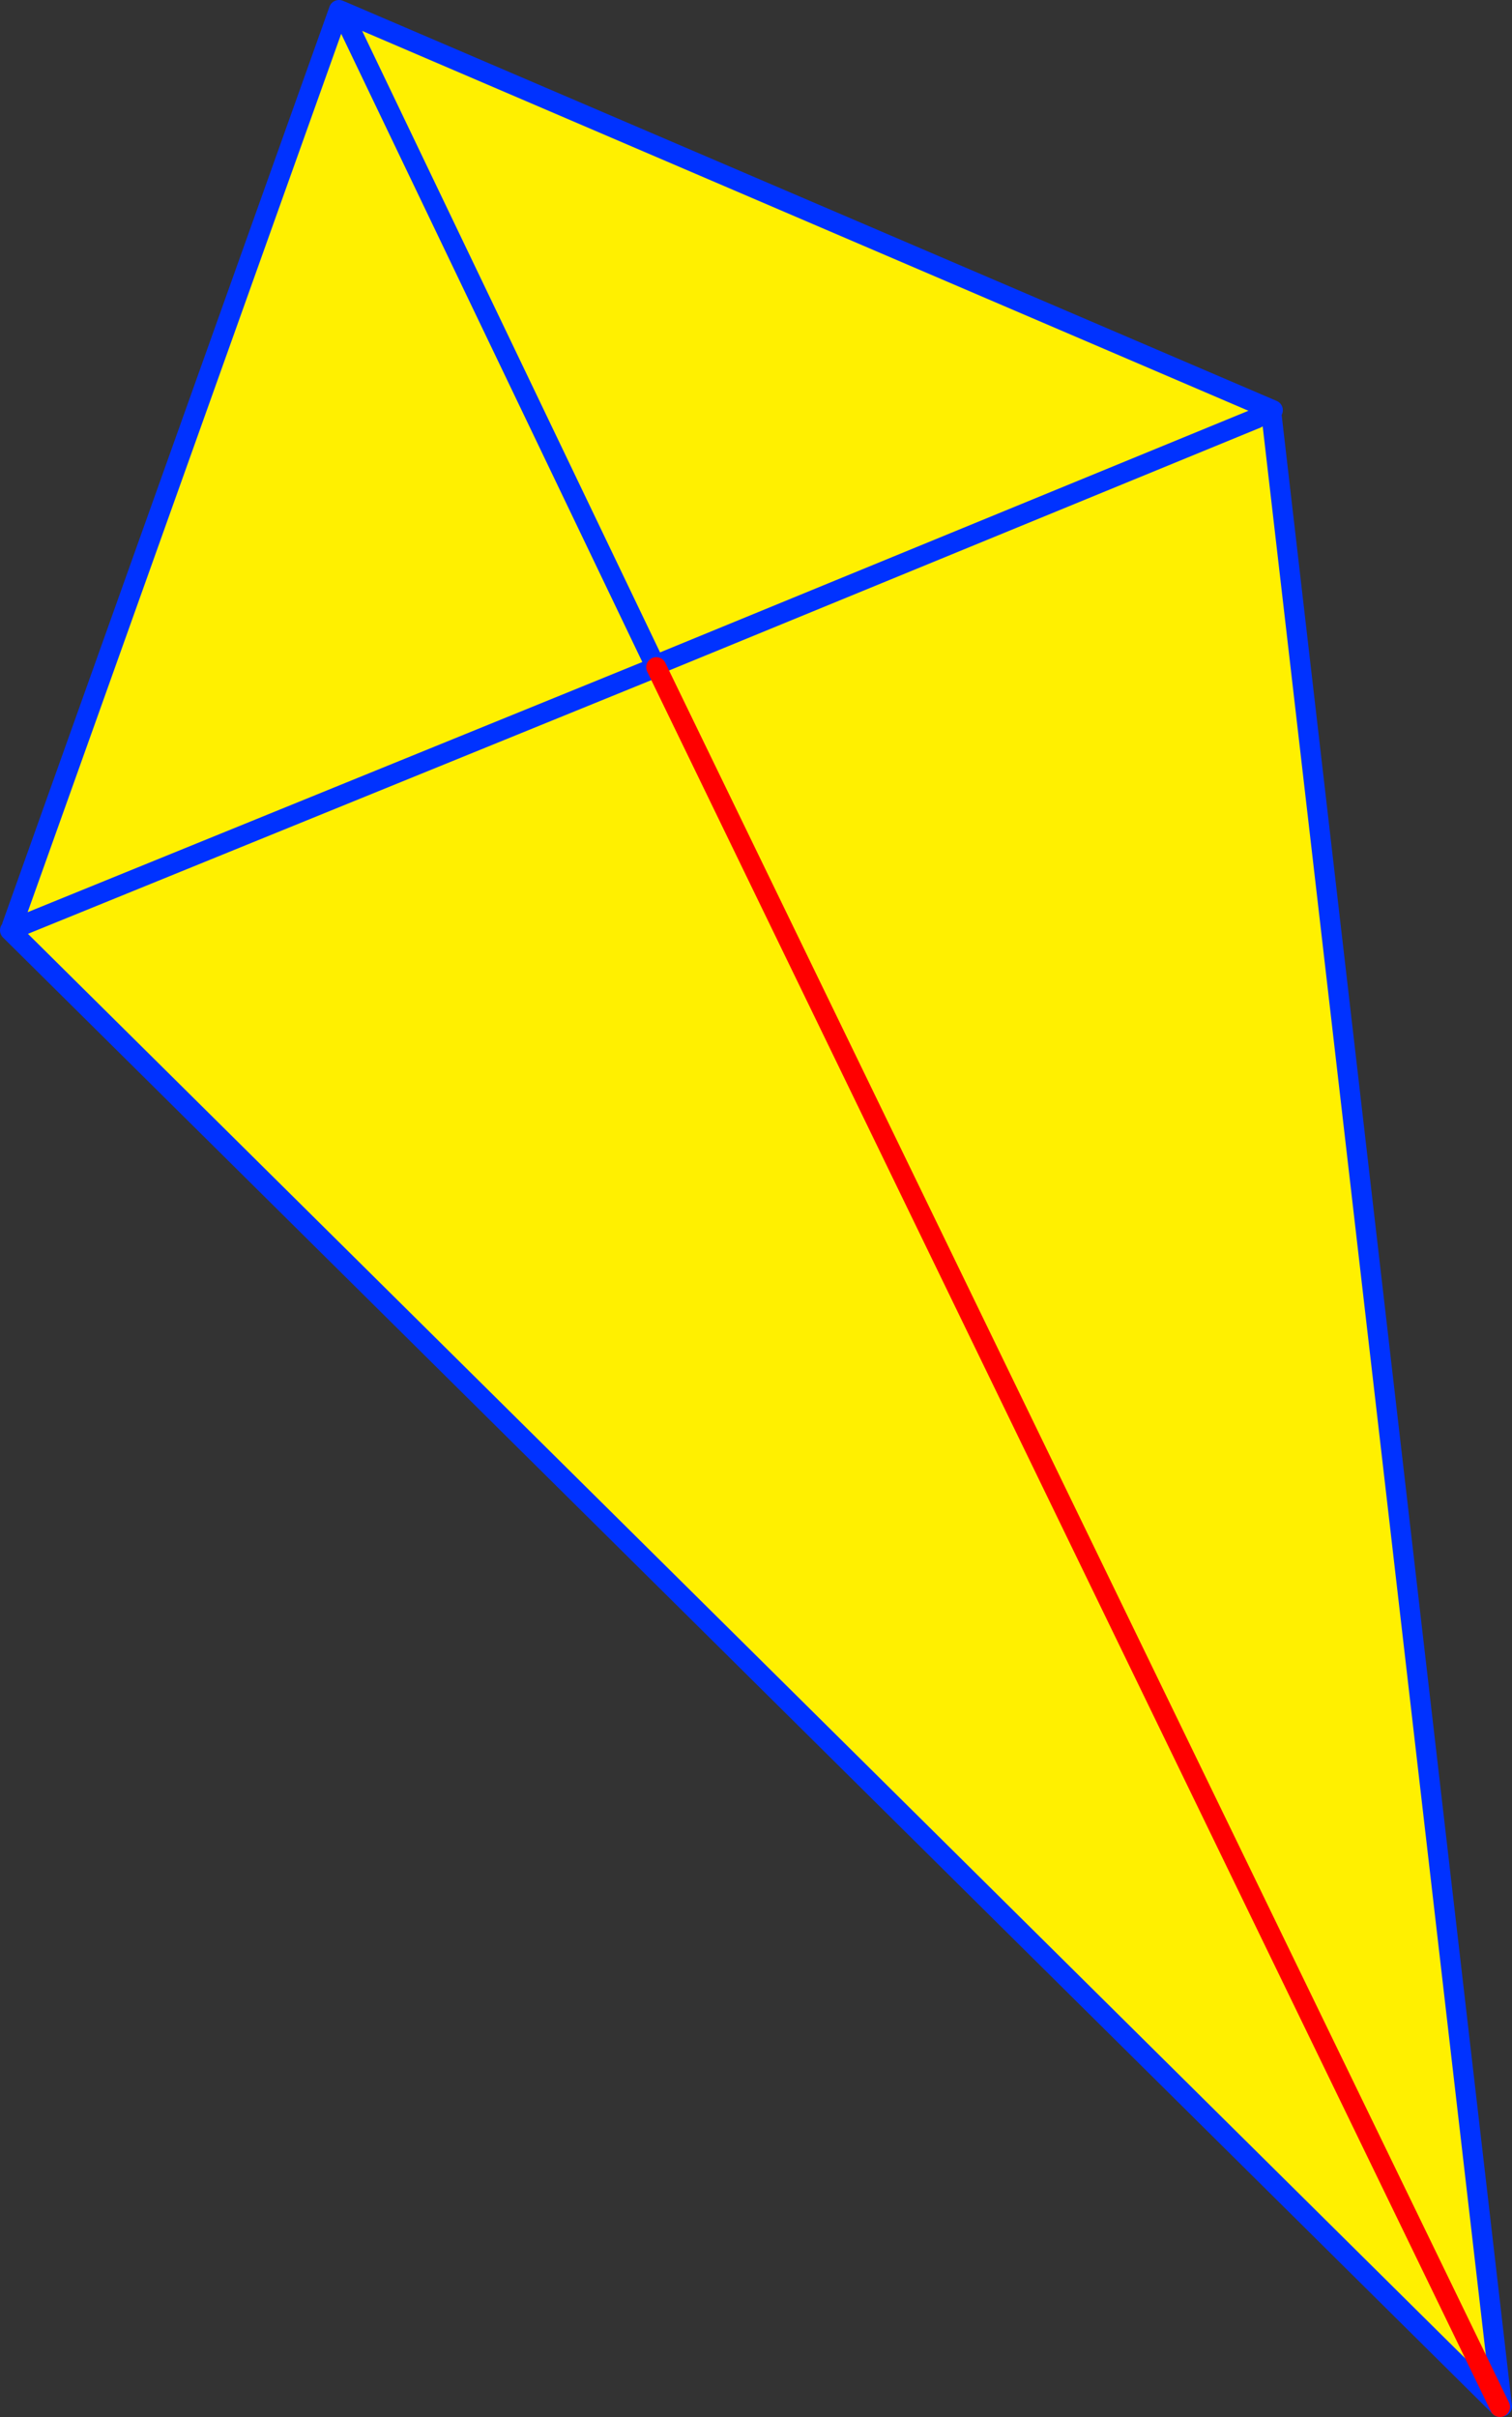
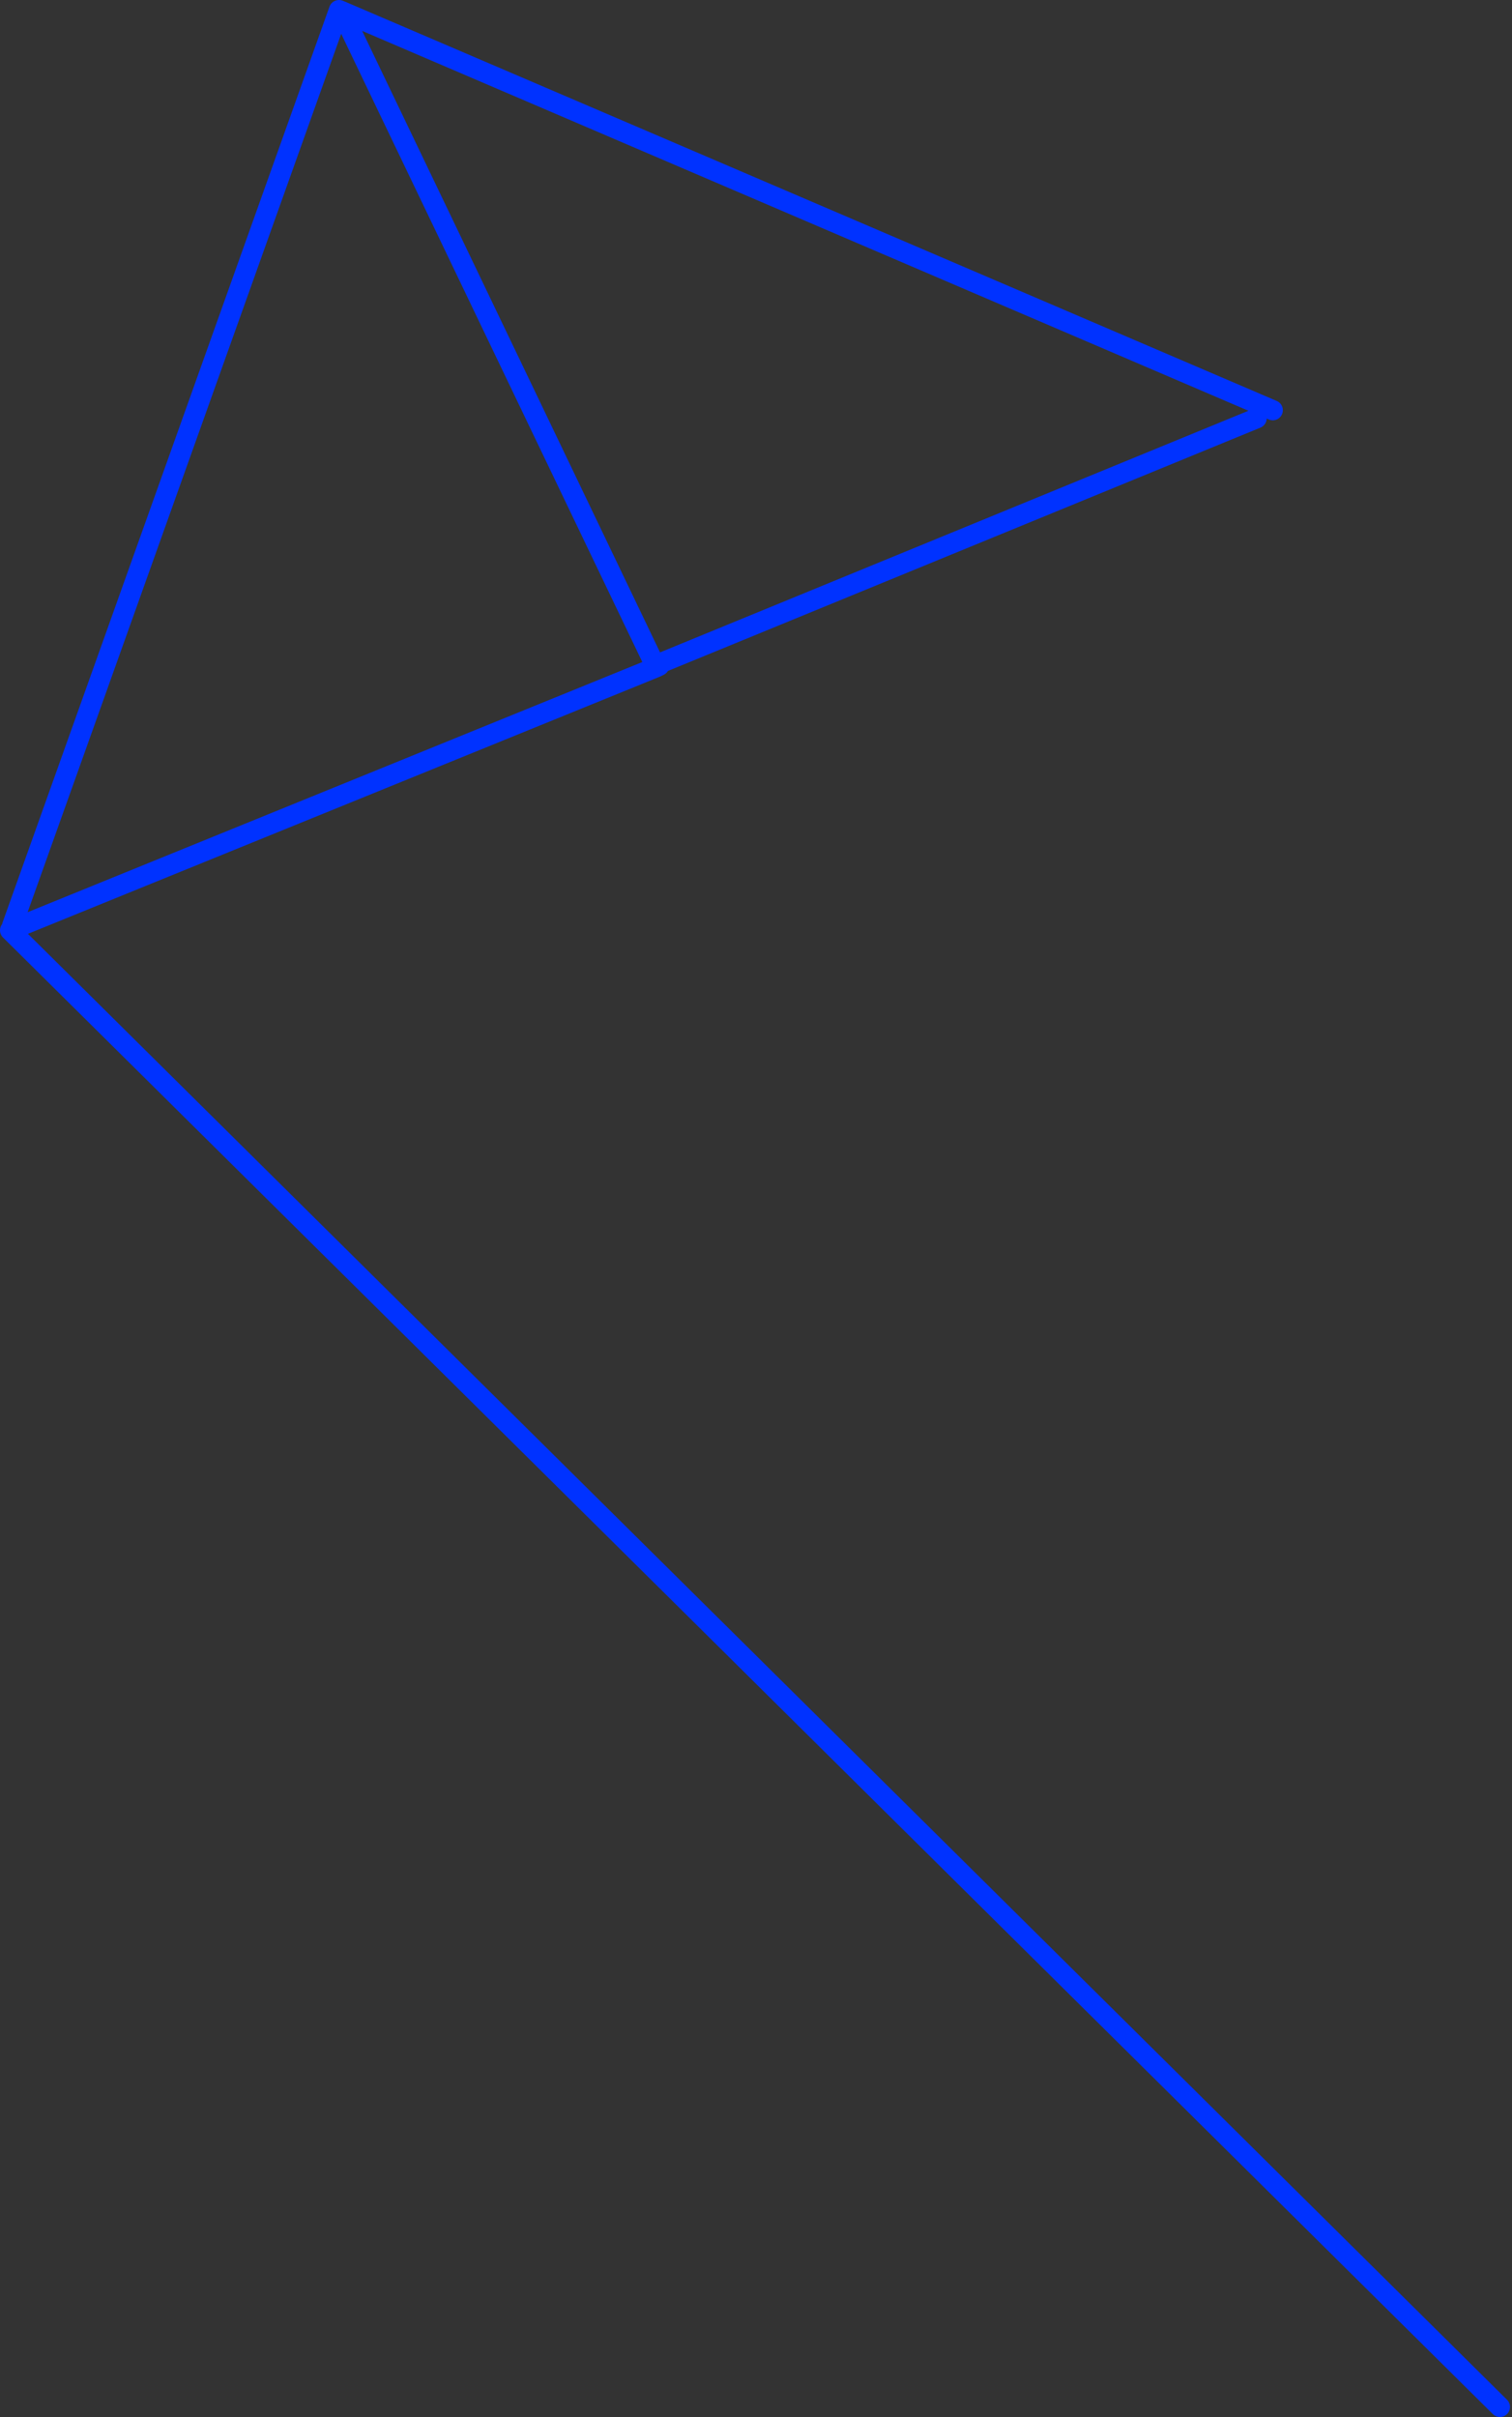
<svg xmlns="http://www.w3.org/2000/svg" height="239.8px" width="150.1px">
  <rect width="100%" height="100%" fill="#333333" stroke="none" />
  <g transform="matrix(1.0, 0.0, 0.0, 1.0, -270.95, -146.1)">
-     <path d="M397.3 186.8 L397.15 187.0 397.15 187.05 420.05 384.85 419.85 384.9 336.1 212.3 419.85 384.9 271.95 238.4 272.3 238.25 336.1 212.3 272.3 238.25 272.15 237.95 304.6 147.1 304.85 147.2 397.3 186.8 M336.0 212.15 L304.85 147.2 336.0 212.15 336.1 212.3 336.4 212.15 336.25 212.0 336.0 212.15 M395.7 187.6 L336.25 212.0 395.7 187.6" fill="#fff000" fill-rule="evenodd" stroke="none" />
-     <path d="M397.3 186.8 L304.85 147.2 336.0 212.15 336.1 212.3 272.3 238.25 271.95 238.4 419.85 384.9 M336.25 212.0 L395.7 187.6 M336.4 212.15 L336.1 212.3 M420.05 384.85 L397.15 187.05 M272.15 237.95 L304.6 147.1 304.85 147.2" fill="none" stroke="#0032ff" stroke-linecap="round" stroke-linejoin="round" stroke-width="2.0" />
-     <path d="M336.1 212.3 L419.85 384.9" fill="none" stroke="#ff0000" stroke-linecap="round" stroke-linejoin="round" stroke-width="2.0" />
+     <path d="M397.3 186.8 L304.85 147.2 336.0 212.15 336.1 212.3 272.3 238.25 271.95 238.4 419.85 384.9 M336.25 212.0 L395.7 187.6 M336.4 212.15 L336.1 212.3 M420.05 384.85 M272.15 237.95 L304.6 147.1 304.85 147.2" fill="none" stroke="#0032ff" stroke-linecap="round" stroke-linejoin="round" stroke-width="2.0" />
  </g>
</svg>